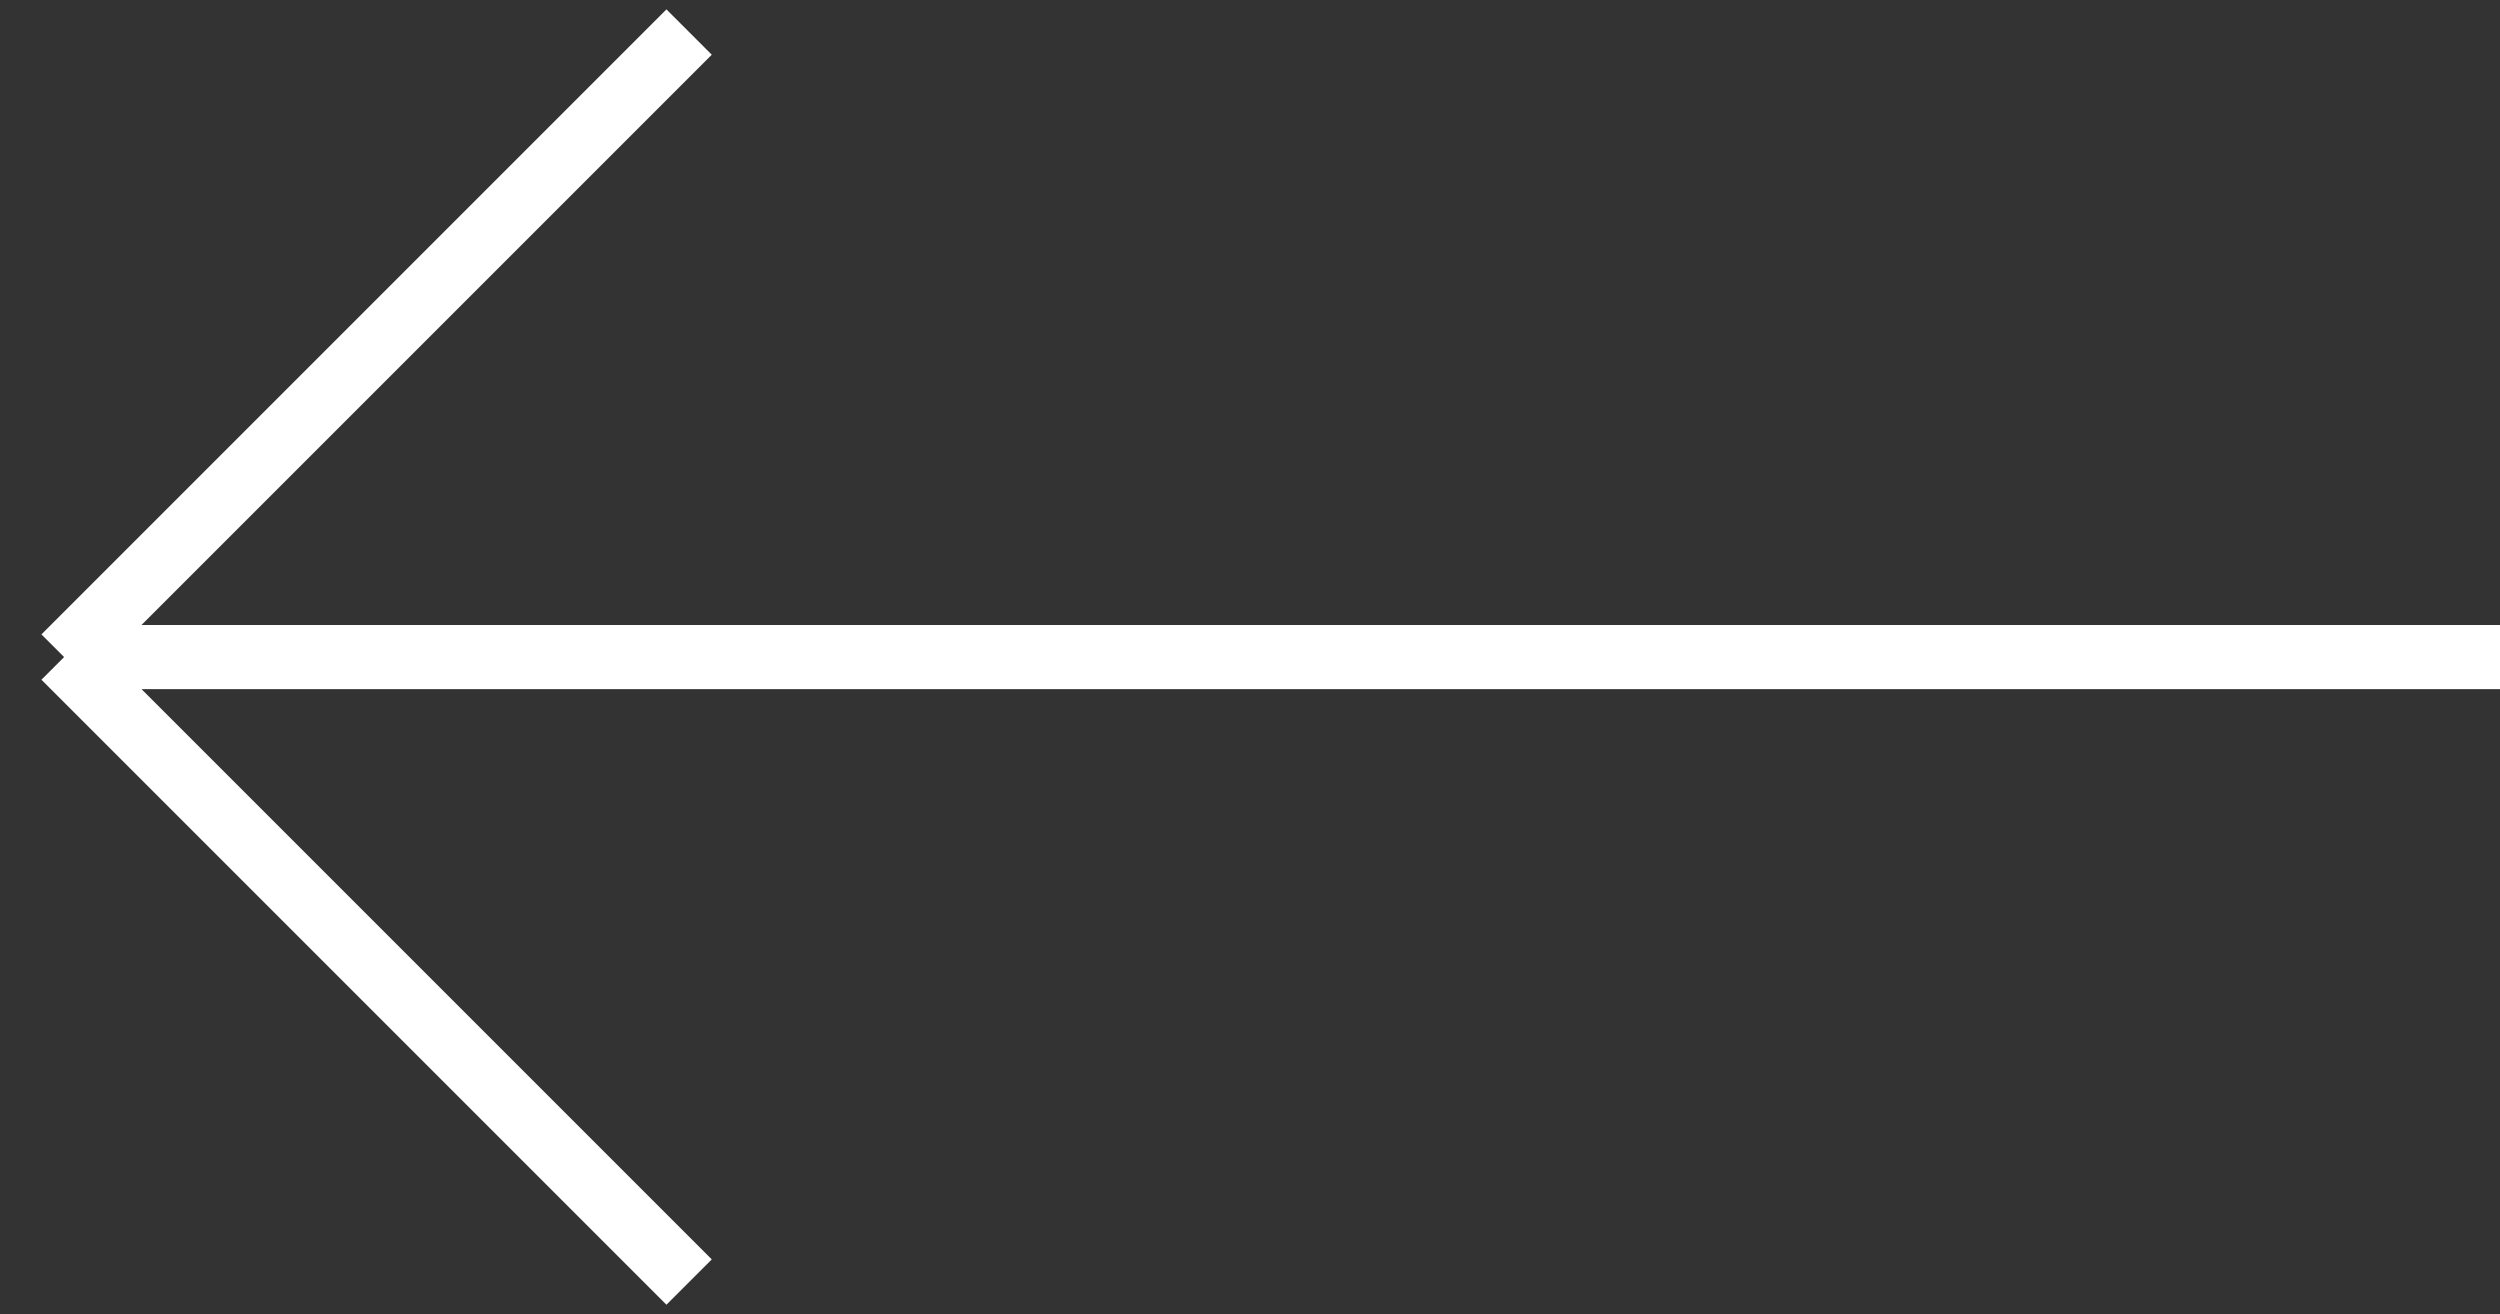
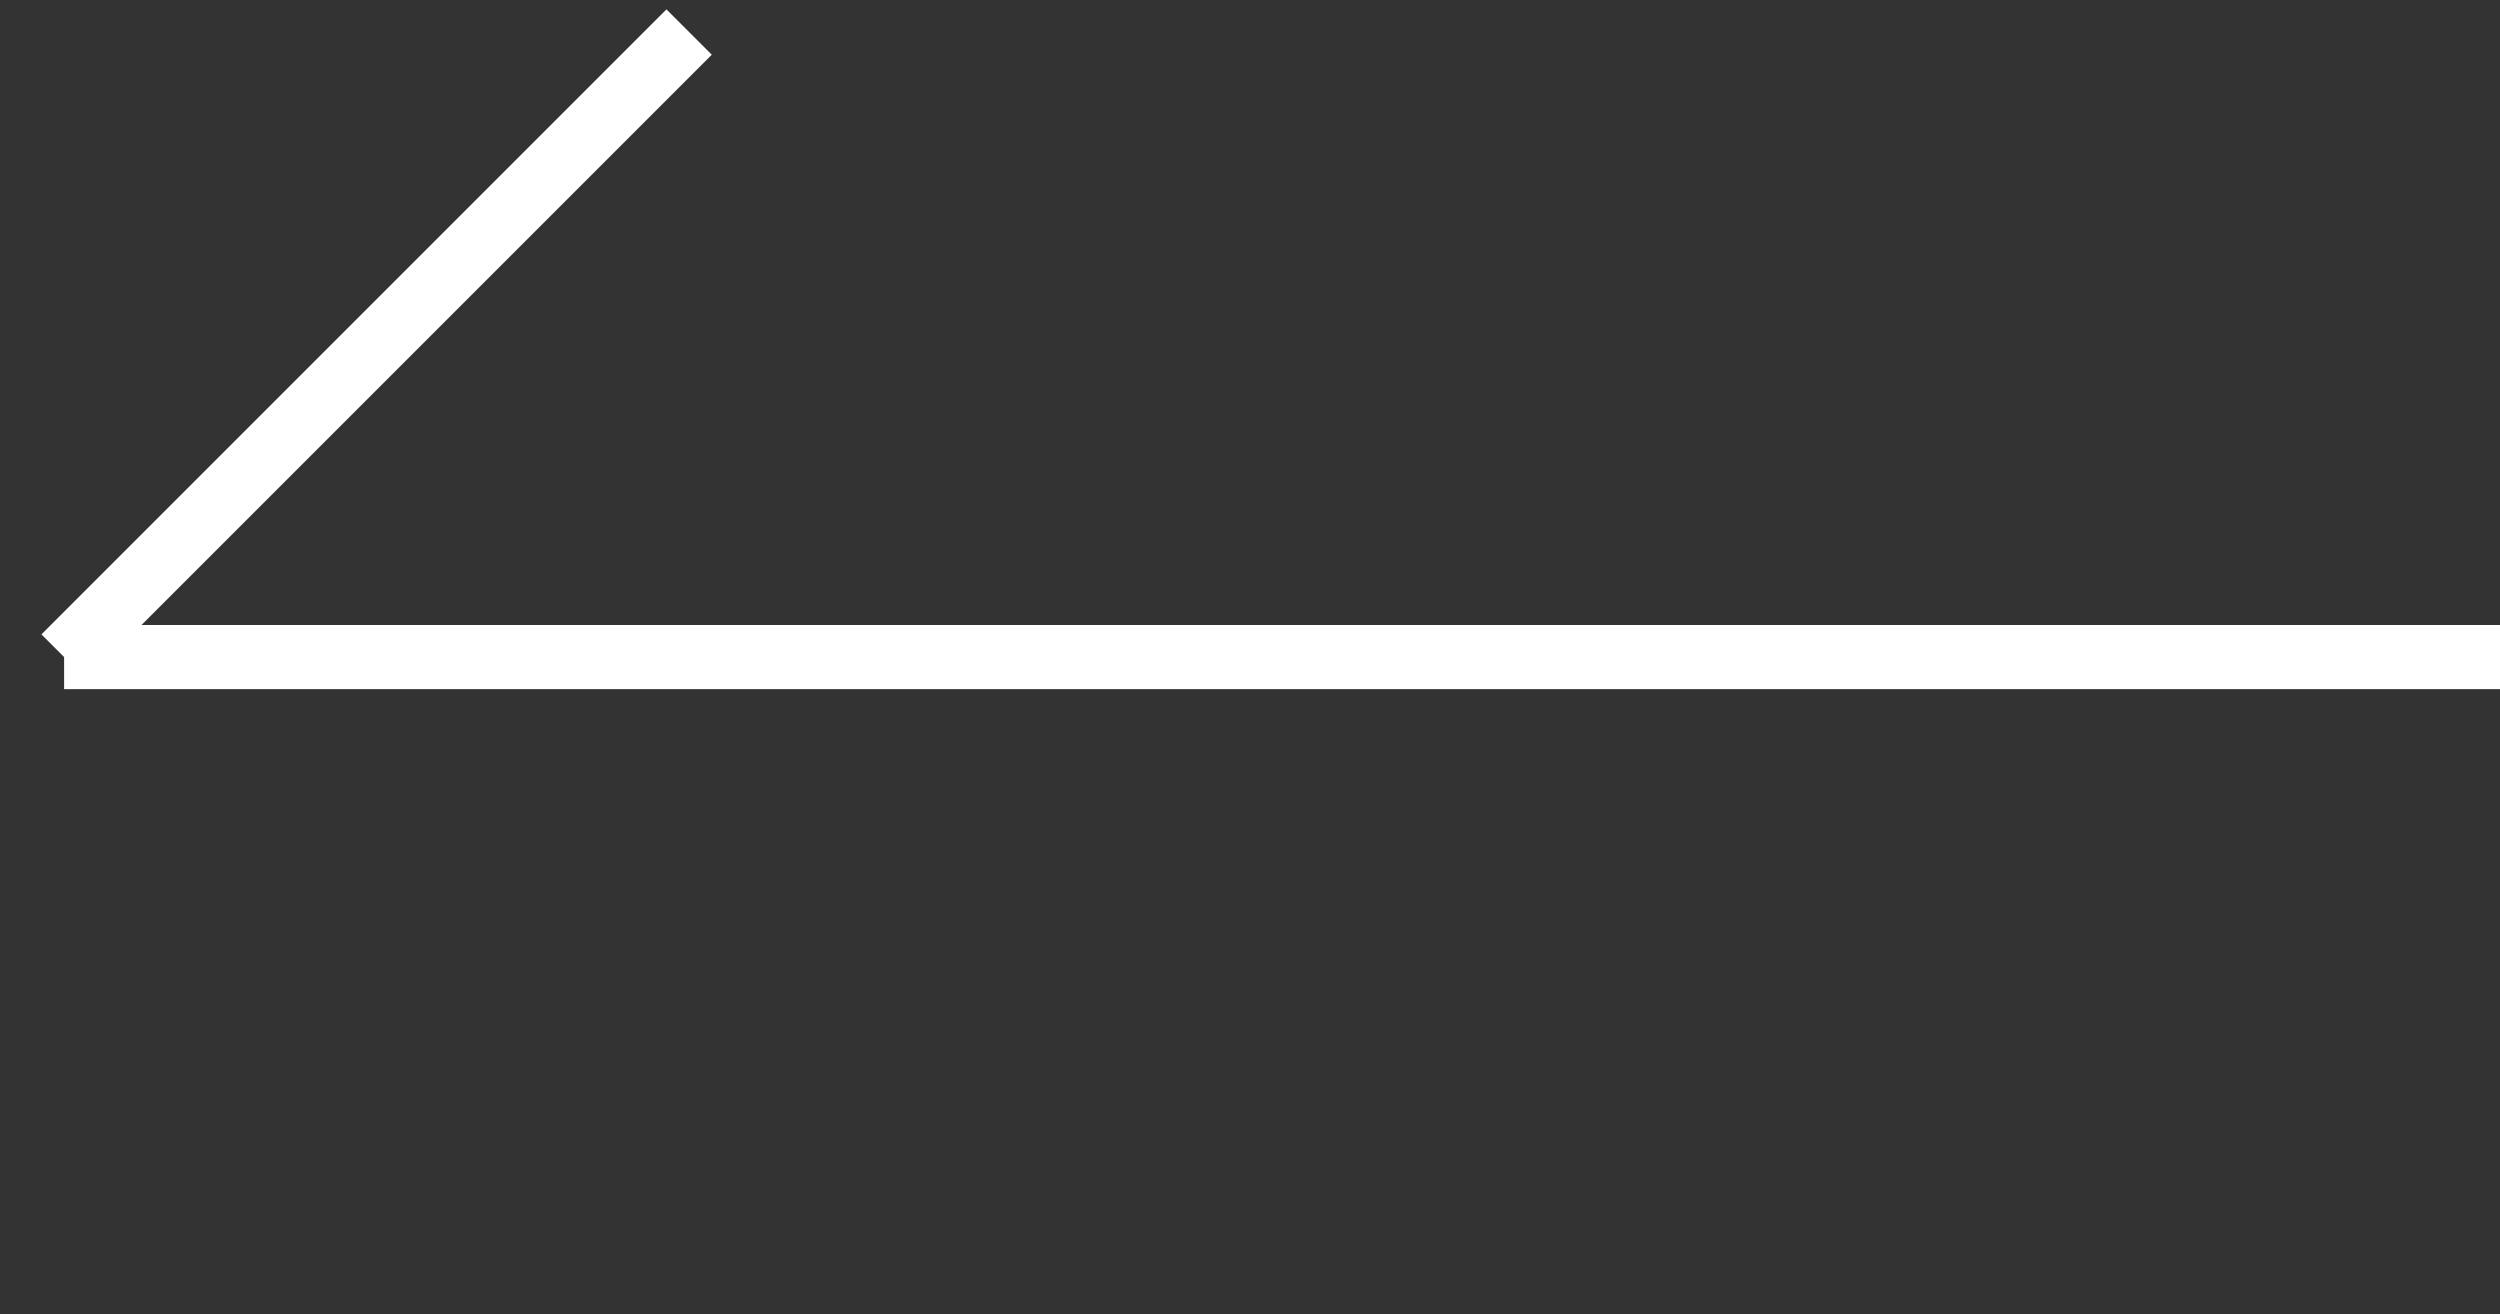
<svg xmlns="http://www.w3.org/2000/svg" width="78" height="41" viewBox="0 0 78 41" fill="none">
  <rect x="0" y="0" width="78" height="41" fill="#333333" stroke="none" />
-   <path d="M78 20.5H2M2 20.5L21.5 1M2 20.5L21.5 40" stroke="white" stroke-width="2" />
+   <path d="M78 20.5H2M2 20.5L21.5 1M2 20.5" stroke="white" stroke-width="2" />
</svg>